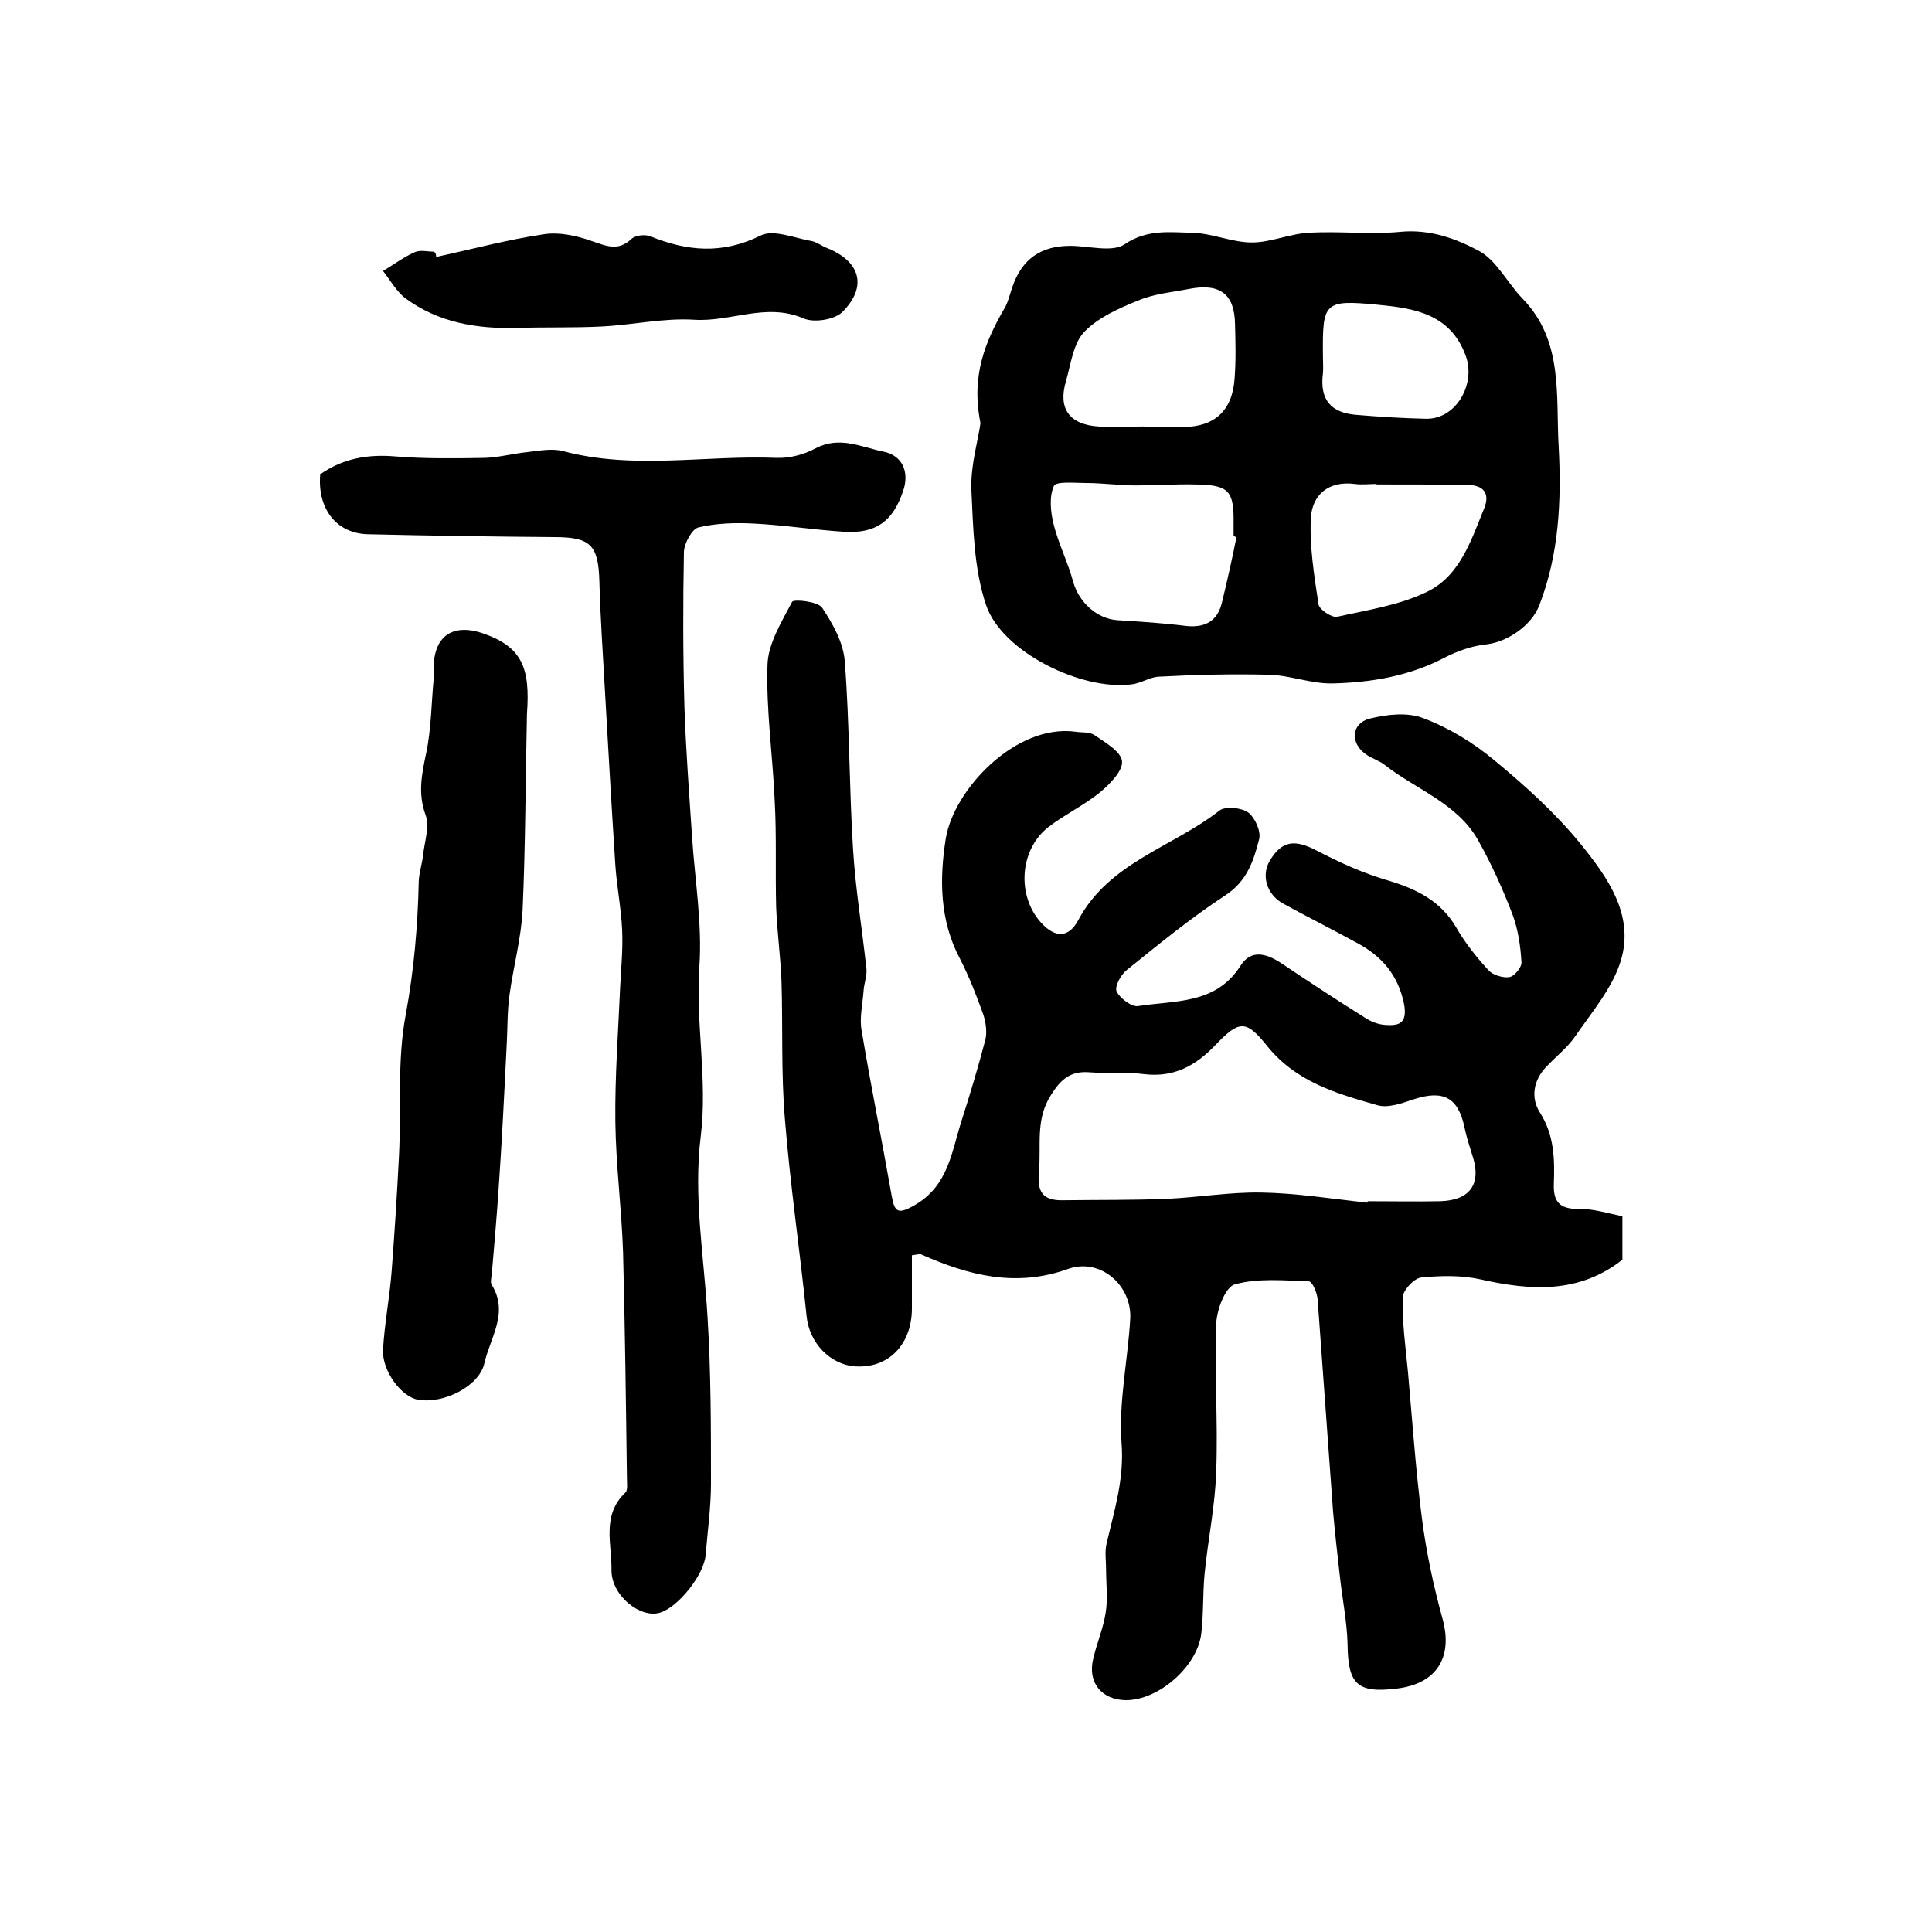
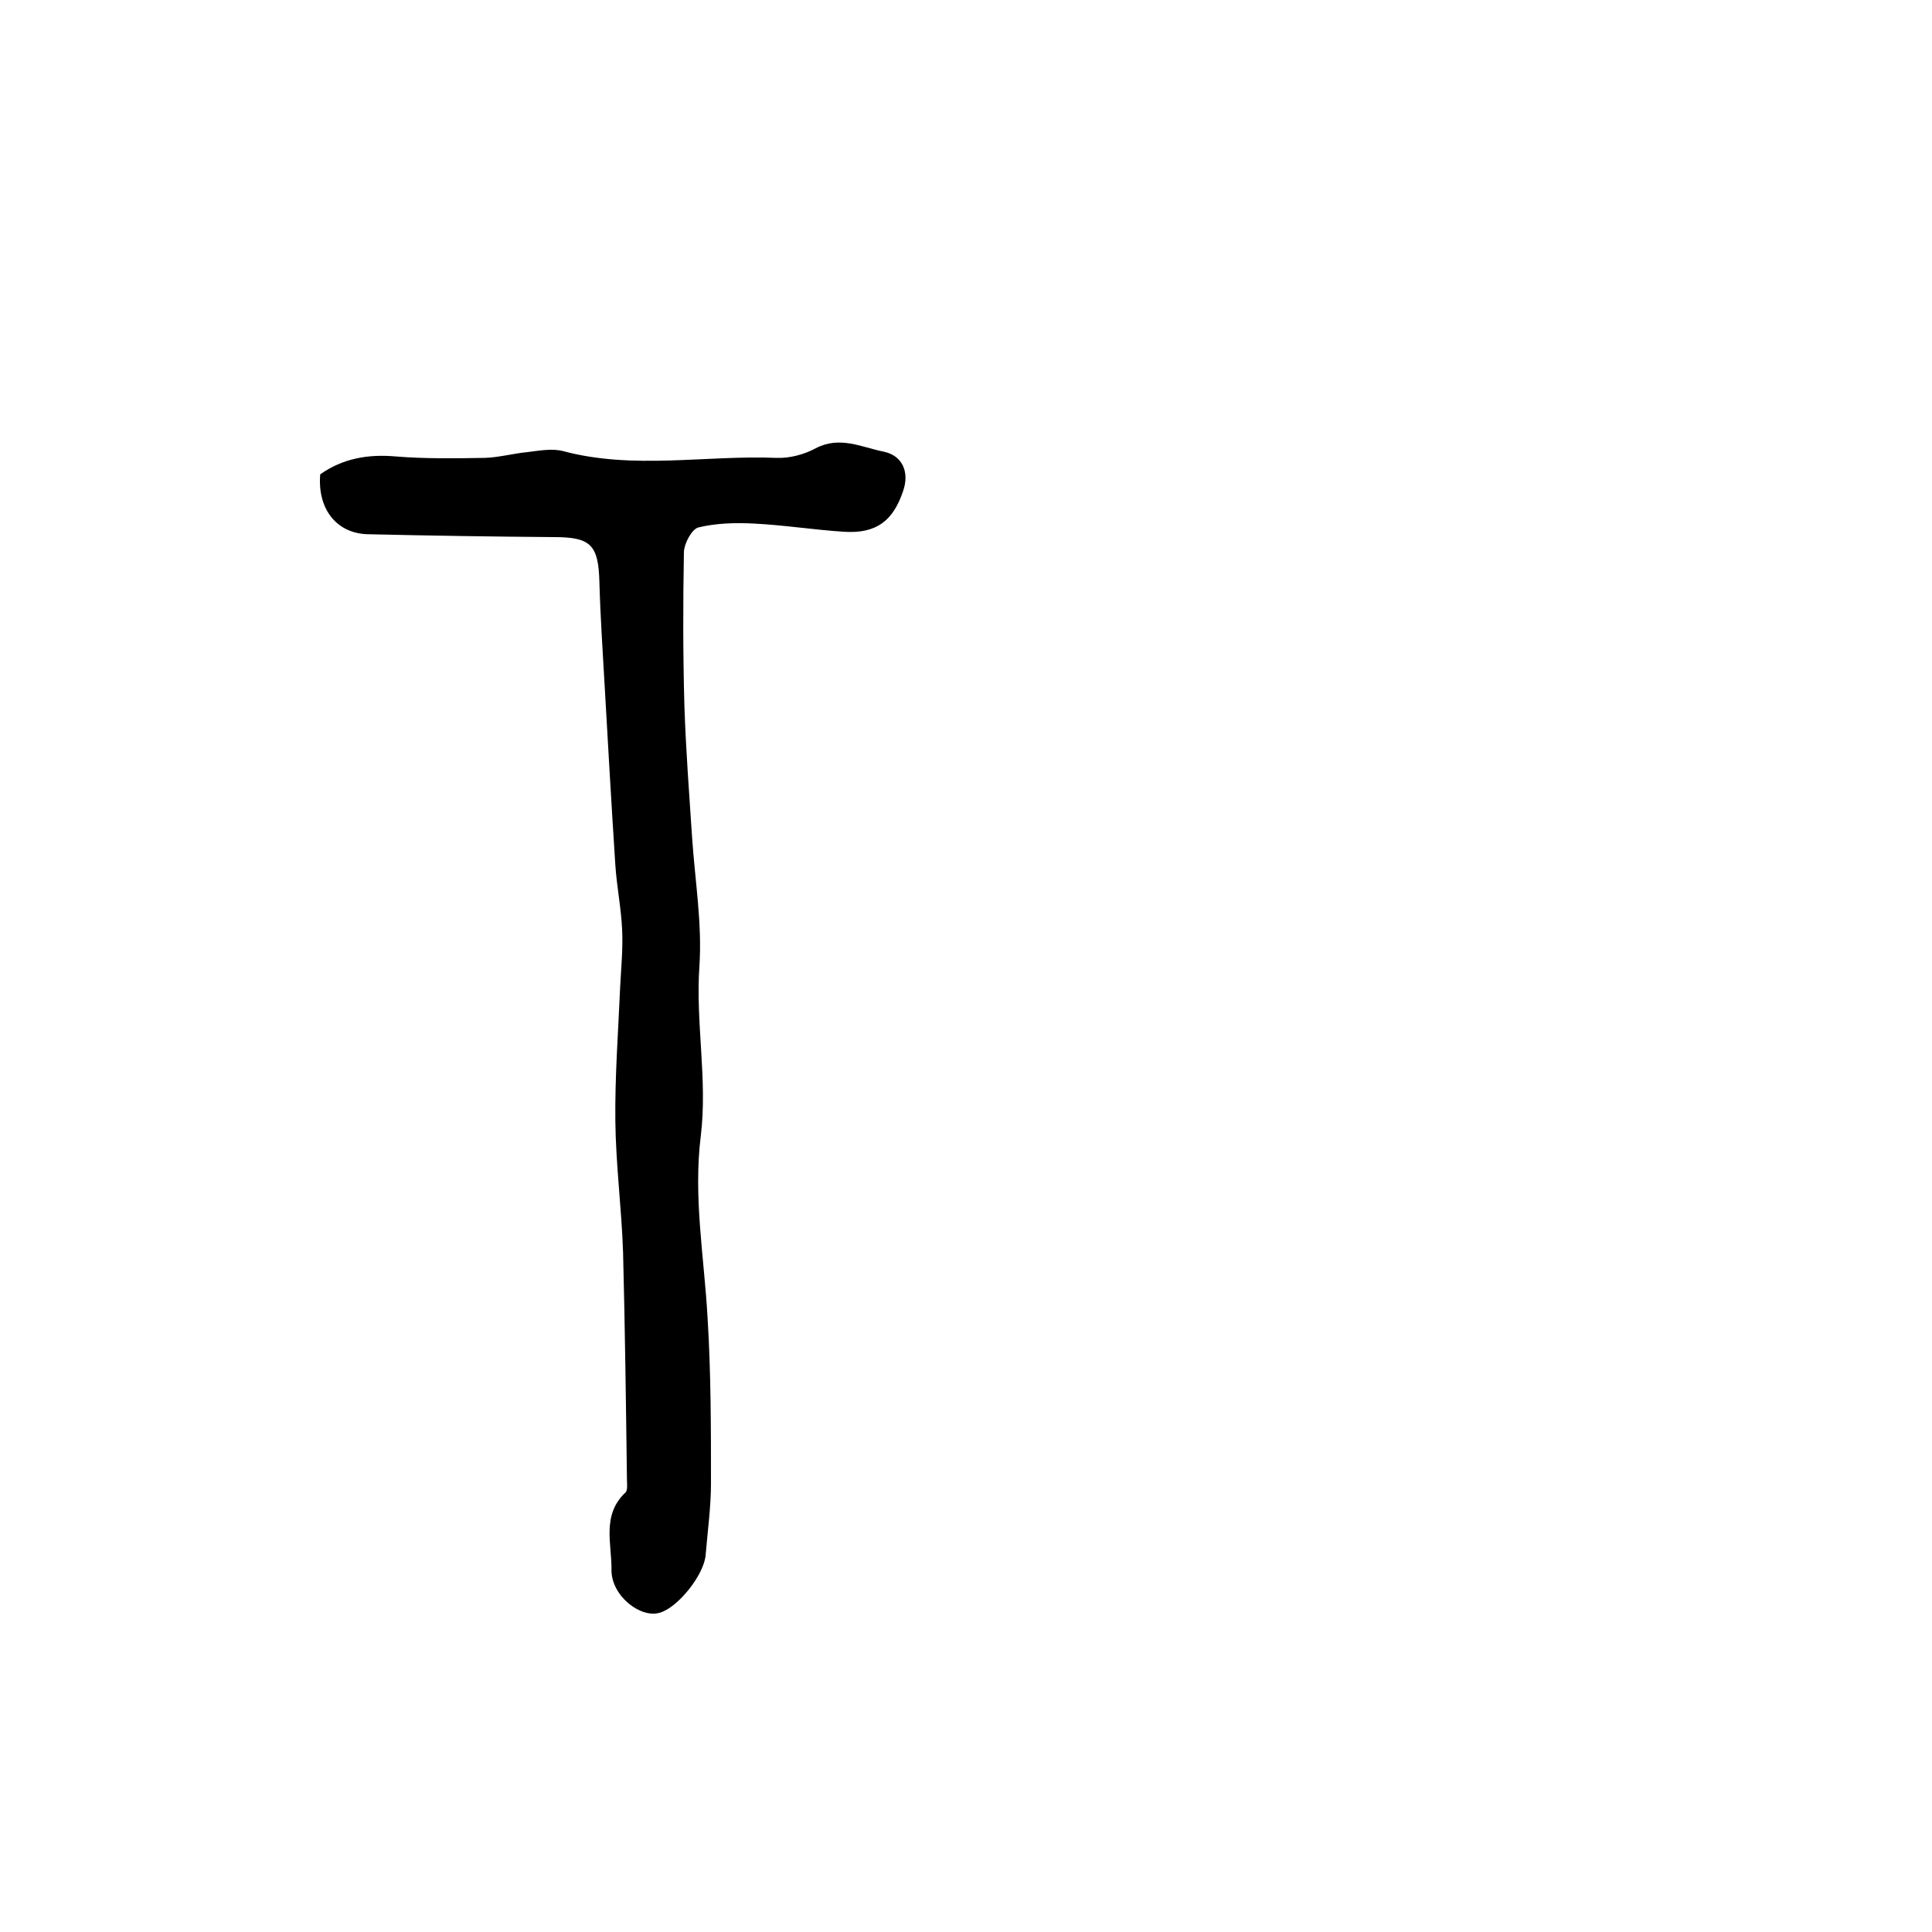
<svg xmlns="http://www.w3.org/2000/svg" version="1.1" id="图层_1" x="0px" y="0px" viewBox="0 0 400 400" style="enable-background:new 0 0 400 400;" xml:space="preserve">
  <style type="text/css">
	.st0{fill:#FFFFFF;}
</style>
  <g>
-     <path d="M335.9,251.8c0,3.7,0,6.4,0,9c-9,7.1-19,6.4-29.3,4.1c-4-0.9-8.3-0.8-12.4-0.4c-1.5,0.2-3.8,2.7-3.8,4.2   c-0.1,5.1,0.6,10.2,1.1,15.3c0.9,10.1,1.6,20.3,2.9,30.4c0.9,7,2.4,14,4.3,20.9c2.1,7.8-1.2,13.3-9.5,14.3   c-8.2,1-10.1-0.9-10.2-9.1c-0.1-4.7-1.1-9.5-1.6-14.2c-0.5-4.4-1-8.8-1.4-13.3c-1.1-14.7-2.1-29.3-3.2-44c-0.1-1.3-1.1-3.7-1.8-3.7   c-5.1-0.2-10.5-0.7-15.3,0.6c-2,0.5-3.8,5.3-3.9,8.2c-0.4,10.1,0.4,20.3,0,30.5c-0.2,7.1-1.7,14.1-2.4,21.2   c-0.4,4.2-0.2,8.4-0.7,12.5c-0.9,6.9-9,13.8-15.7,13.7c-4.9-0.1-7.8-3.6-6.7-8.4c0.7-3.2,2.1-6.4,2.6-9.6c0.5-3,0.1-6.1,0.1-9.1   c0-1.8-0.3-3.6,0.1-5.3c1.6-6.9,3.7-13.4,3.1-20.9c-0.6-8.5,1.3-17.1,1.8-25.6c0.4-7-6.2-12.7-12.8-10.4c-10.8,3.9-20.6,1.4-30.5-3   c-0.3-0.1-0.6,0-1.9,0.2c0,3.6,0,7.3,0,11c0,7.4-4.8,12.4-11.6,12c-5.4-0.3-9.7-5-10.2-10.4c-1.4-13.6-3.4-27.2-4.5-40.9   c-0.8-9.5-0.4-19-0.7-28.5c-0.2-5.1-0.9-10.1-1.1-15.2c-0.2-7.3,0.1-14.7-0.3-22c-0.4-9.4-1.8-18.8-1.5-28.2   c0.1-4.4,2.9-8.9,5.1-13.1c0.3-0.6,5.3-0.1,6.2,1.2c2.2,3.3,4.4,7.2,4.7,11.1c1,12.9,0.9,25.8,1.7,38.7c0.5,8.4,1.9,16.7,2.8,25.1   c0.1,1.4-0.5,2.9-0.6,4.4c-0.2,2.8-0.9,5.7-0.4,8.3c1.9,11.4,4.2,22.7,6.2,34.1c0.6,3.5,1.3,4,4.8,2c6.9-4,7.6-10.9,9.6-17.2   c1.8-5.6,3.5-11.3,5-17c0.4-1.6,0.1-3.6-0.4-5.2c-1.4-3.9-2.9-7.8-4.8-11.5c-4.3-8-4.3-16.7-3-24.9c1.6-10.2,14.5-23.9,26.9-22.2   c1.3,0.2,2.9,0,3.9,0.7c2.2,1.5,5.5,3.4,5.7,5.4c0.2,2-2.5,4.7-4.5,6.4c-3.3,2.7-7.3,4.6-10.7,7.2c-5.8,4.5-6.6,13.5-2.1,19.2   c3,3.7,6.1,4.2,8.3,0c6.4-11.9,19.5-15,29.2-22.6c1.2-0.9,4.5-0.6,5.9,0.4c1.4,1,2.7,3.9,2.3,5.5c-1.1,4.4-2.5,8.7-6.9,11.6   c-7.2,4.7-13.9,10.2-20.6,15.6c-1.2,1-2.5,3.4-2,4.4c0.7,1.4,3.1,3.2,4.4,3c7.6-1.2,16.1-0.3,21.2-8.3c2.2-3.5,5.3-2.6,8.3-0.7   c5.8,3.9,11.6,7.7,17.5,11.4c1.2,0.8,2.7,1.4,4.2,1.5c2.9,0.2,4.6-0.3,3.9-4.3c-1.2-6-4.6-9.9-9.6-12.6c-5.1-2.8-10.3-5.4-15.4-8.2   c-3.5-1.9-4.6-5.9-2.8-8.9c2.5-4.2,5.2-4.4,9.5-2.2c4.8,2.5,9.8,4.8,15,6.3c6,1.8,11,4.3,14.2,9.9c1.8,3.1,4.1,6,6.6,8.7   c0.9,1,3,1.6,4.3,1.4c1.1-0.2,2.6-2.1,2.5-3.1c-0.2-3.4-0.7-6.8-1.9-10c-2-5.2-4.3-10.3-7-15.1c-4.3-7.8-12.9-10.6-19.5-15.8   c-1.2-0.9-2.7-1.3-3.9-2.2c-3.2-2.3-2.9-6.3,0.8-7.3c3.6-0.9,7.9-1.4,11.2-0.1c5.3,2,10.4,5.1,14.8,8.8   c6.4,5.3,12.6,10.9,17.8,17.3c5.5,6.8,11.1,14.6,8.3,24c-1.7,5.7-6,10.7-9.5,15.8c-1.6,2.3-3.9,4.1-5.8,6.1   c-2.9,2.9-3.4,6.6-1.5,9.6c3,4.7,3.1,9.7,2.9,14.9c-0.1,3.5,1.1,5.1,5,5.1C329.8,250.2,332.8,251.2,335.9,251.8z M283.1,249   c0-0.1,0-0.2,0.1-0.3c5,0,10,0.1,15,0c6.3-0.2,8.6-3.7,6.6-9.6c-0.6-1.9-1.2-3.8-1.6-5.7c-1.3-6.2-4.4-7.8-10.5-5.8   c-2.4,0.8-5.4,1.9-7.6,1.2c-8.4-2.4-16.8-4.8-22.8-12.3c-4.4-5.5-5.8-5.2-10.7-0.1c-4,4.2-8.5,6.7-14.6,6   c-3.8-0.5-7.7-0.1-11.5-0.4c-3.9-0.3-5.9,1.5-7.9,4.7c-3.3,5.1-2,10.5-2.5,15.9c-0.4,4.2,0.8,6,5,5.9c7.2-0.1,14.4,0,21.6-0.3   c6.4-0.3,12.9-1.4,19.3-1.3C268.3,247,275.7,248.2,283.1,249z" />
-     <path d="M203,87.6c-2-9.8,1-17,5.1-24c0.7-1.3,1-2.8,1.5-4.2c2-5.8,5.9-8.5,12-8.5c3.8,0,8.6,1.4,11.2-0.3   c4.7-3.2,9.4-2.5,14.1-2.4c4.1,0.1,8.2,2,12.3,2c3.9,0,7.8-1.8,11.7-2c6.3-0.4,12.7,0.4,19-0.2c6.1-0.6,11.6,1.4,16.4,4   c3.6,2,5.8,6.6,8.9,9.8c8.5,8.7,6.9,20,7.5,30.6c0.6,11.2,0.1,22.3-4,32.9c-1.6,4.2-6.6,7.6-10.9,8.1c-3,0.3-6.1,1.4-8.8,2.8   c-7.3,3.8-15.1,5.1-23.1,5.3c-4.4,0.1-8.8-1.7-13.2-1.8c-7.6-0.2-15.2,0-22.8,0.4c-1.9,0.1-3.7,1.4-5.7,1.6   c-10.2,1.3-26.6-6.6-30-16.3c-2.6-7.6-2.7-16.1-3.1-24.3C201,96.1,202.5,91.2,203,87.6z M256,111.2c-0.2-0.1-0.4-0.1-0.6-0.2   c0-0.8,0-1.7,0-2.5c0.1-6.9-0.9-8.1-7.9-8.2c-4.1-0.1-8.2,0.2-12.3,0.2c-3.5,0-6.9-0.5-10.4-0.5c-2.3,0-6.1-0.4-6.6,0.6   c-1,2.2-0.7,5.3-0.1,7.8c1,4.1,3,8,4.1,12.1c1.2,4.2,4.9,7.6,9.1,7.9c4.8,0.3,9.6,0.6,14.3,1.2c3.9,0.4,6.5-1,7.4-4.9   C254.1,120.2,255.1,115.7,256,111.2z M236.9,88.3c0,0,0,0.1,0,0.1c2.7,0,5.3,0,8,0c6.5,0,10.2-3.3,10.7-9.9   c0.3-3.8,0.2-7.6,0.1-11.4c-0.1-6.2-3.1-8.5-9.4-7.3c-3.6,0.7-7.3,1-10.6,2.4c-4,1.6-8.3,3.5-11.2,6.5c-2.3,2.4-2.8,6.7-3.8,10.2   c-1.7,5.7,0.7,9,6.7,9.4C230.5,88.5,233.7,88.3,236.9,88.3z M285,100.3c0,0,0-0.1,0-0.1c-1.5,0-3,0.2-4.5,0c-5.4-0.7-8.8,2.2-9.1,7   c-0.3,6,0.7,12,1.6,18c0.2,1,2.7,2.7,3.8,2.5c6.3-1.4,13-2.4,18.7-5.2c6.8-3.3,9.1-10.7,11.8-17.3c1.2-3-0.1-4.8-3.5-4.8   C297.5,100.3,291.2,100.3,285,100.3z M273.9,73.8c0,1.2,0.1,2.3,0,3.5c-0.7,5.4,1.6,8.2,7,8.6c4.8,0.4,9.6,0.7,14.4,0.8   c6.2,0.1,10.4-7.3,8.1-13.2c-3.2-8.6-10.8-9.7-18.1-10.4C274,62,273.8,62.6,273.9,73.8z" />
    <path d="M66.3,98.2c4.7-3.3,9.9-4.2,15.6-3.7c6.1,0.5,12.3,0.4,18.5,0.3c2.9-0.1,5.8-0.9,8.8-1.2c2.5-0.3,5.1-0.8,7.4-0.2   c14.6,3.9,29.5,0.8,44.2,1.4c2.7,0.1,5.7-0.7,8.1-2c5-2.6,9.5-0.2,14,0.7c4,0.8,5.4,4.3,4.1,8.1c-2.1,6.3-5.6,8.9-12.2,8.5   c-6.3-0.4-12.5-1.4-18.7-1.7c-3.8-0.2-7.8-0.1-11.5,0.8c-1.3,0.3-2.9,3.2-3,5c-0.2,10.7-0.2,21.3,0.1,32c0.3,9.1,1,18.2,1.6,27.3   c0.6,8.9,2.1,17.8,1.5,26.6c-0.8,11.7,1.7,23.4,0.3,35c-1.6,12.7,0.7,25.2,1.4,37.8c0.7,11.4,0.7,22.8,0.7,34.2   c0,4.9-0.7,9.9-1.1,14.8c-0.3,4.1-5.7,10.9-9.5,12c-4,1.2-10-3.5-10-8.8c0.1-5.4-2.1-11.4,2.9-16.1c0.5-0.5,0.3-1.9,0.3-2.8   c-0.2-15.6-0.4-31.3-0.8-46.9c-0.3-9.1-1.5-18.1-1.6-27.2c-0.1-9.3,0.6-18.5,1-27.8c0.2-4,0.6-7.9,0.4-11.9   c-0.2-4.4-1.1-8.8-1.4-13.3c-0.8-12.3-1.5-24.6-2.2-36.9c-0.4-7.2-0.9-14.4-1.1-21.7c-0.2-7.7-1.8-9.3-9.4-9.3   c-12.9-0.1-25.9-0.3-38.8-0.6C69.5,110.3,65.7,105.2,66.3,98.2z" />
-     <path d="M109.1,147.8c-0.3,13.5-0.3,27.1-0.9,40.6c-0.3,5.9-1.9,11.7-2.7,17.5c-0.5,3.5-0.4,7-0.6,10.5c-0.5,10.1-1,20.2-1.7,30.2   c-0.4,5.8-0.9,11.6-1.4,17.4c-0.1,0.7-0.3,1.5,0,2c3.6,5.8-0.3,10.9-1.5,16.2c-1,4.7-8.3,8.5-13.7,7.6c-3.4-0.5-7.5-5.9-7.3-10.3   c0.3-5.5,1.4-11,1.8-16.5c0.6-7.9,1.1-15.7,1.5-23.6c0.5-9.8-0.4-19.8,1.4-29.3c1.7-9.2,2.5-18.4,2.7-27.7c0.1-1.8,0.7-3.6,0.9-5.4   c0.3-2.8,1.4-5.9,0.5-8.3c-1.6-4.4-0.8-8.3,0.1-12.6c1.1-5.1,1.1-10.5,1.6-15.7c0.1-1.3-0.1-2.7,0.1-4c0.8-5.4,4.6-7,9.7-5.4   C108.1,133.8,109.8,138.2,109.1,147.8z" />
-     <path d="M90.3,53.2c7.4-1.6,14.8-3.6,22.3-4.7c3.2-0.5,6.8,0.3,9.9,1.4c3,1,5.4,2.2,8.2-0.4c0.8-0.8,2.8-1,3.9-0.6   c7.6,3.1,14.9,3.8,22.8-0.1c2.7-1.4,7.1,0.5,10.6,1.1c1.1,0.2,2.1,1,3.1,1.4c6.9,2.7,8.6,7.9,3.4,13.2c-1.6,1.7-6,2.4-8.2,1.4   c-7.7-3.3-15,0.8-22.6,0.3c-6.3-0.4-12.8,1.1-19.2,1.4c-5.8,0.3-11.6,0.1-17.5,0.3c-8.3,0.2-16.2-1.1-23-6.1   c-1.9-1.4-3.2-3.8-4.7-5.7c2.2-1.3,4.3-2.9,6.6-3.9c1.1-0.5,2.6-0.1,3.9-0.1C90.2,52.3,90.3,52.7,90.3,53.2z" />
  </g>
</svg>